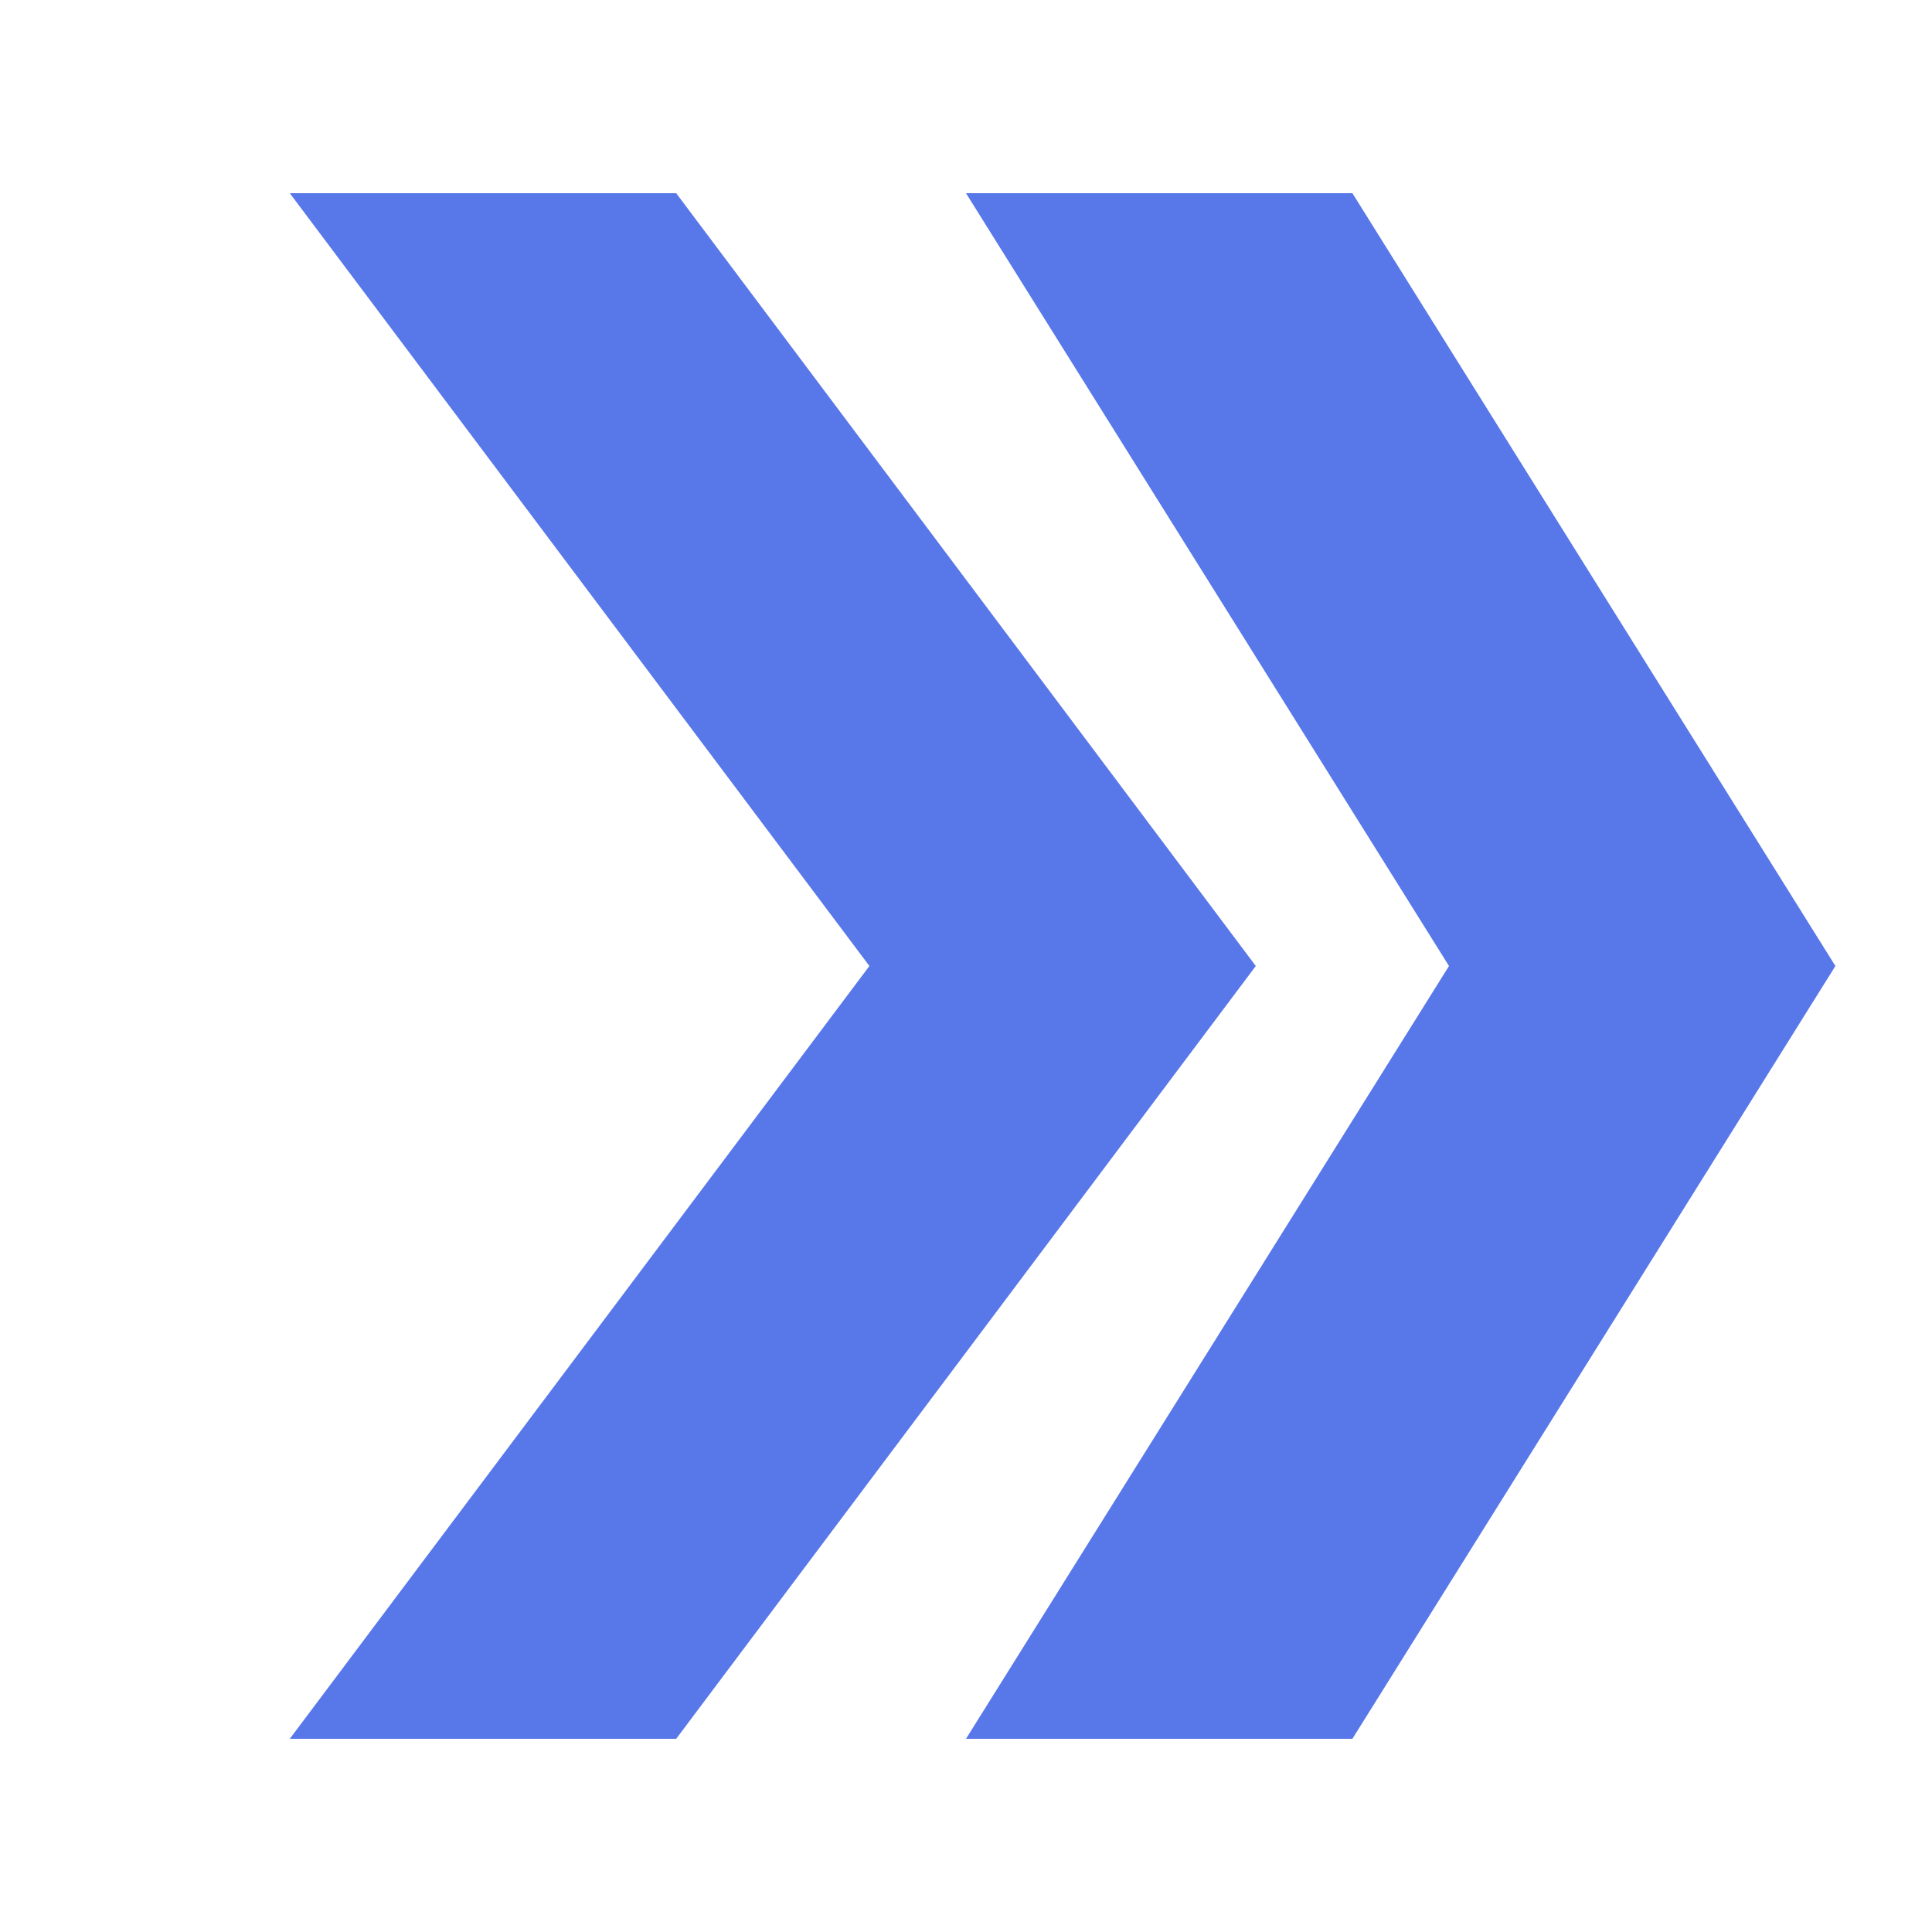
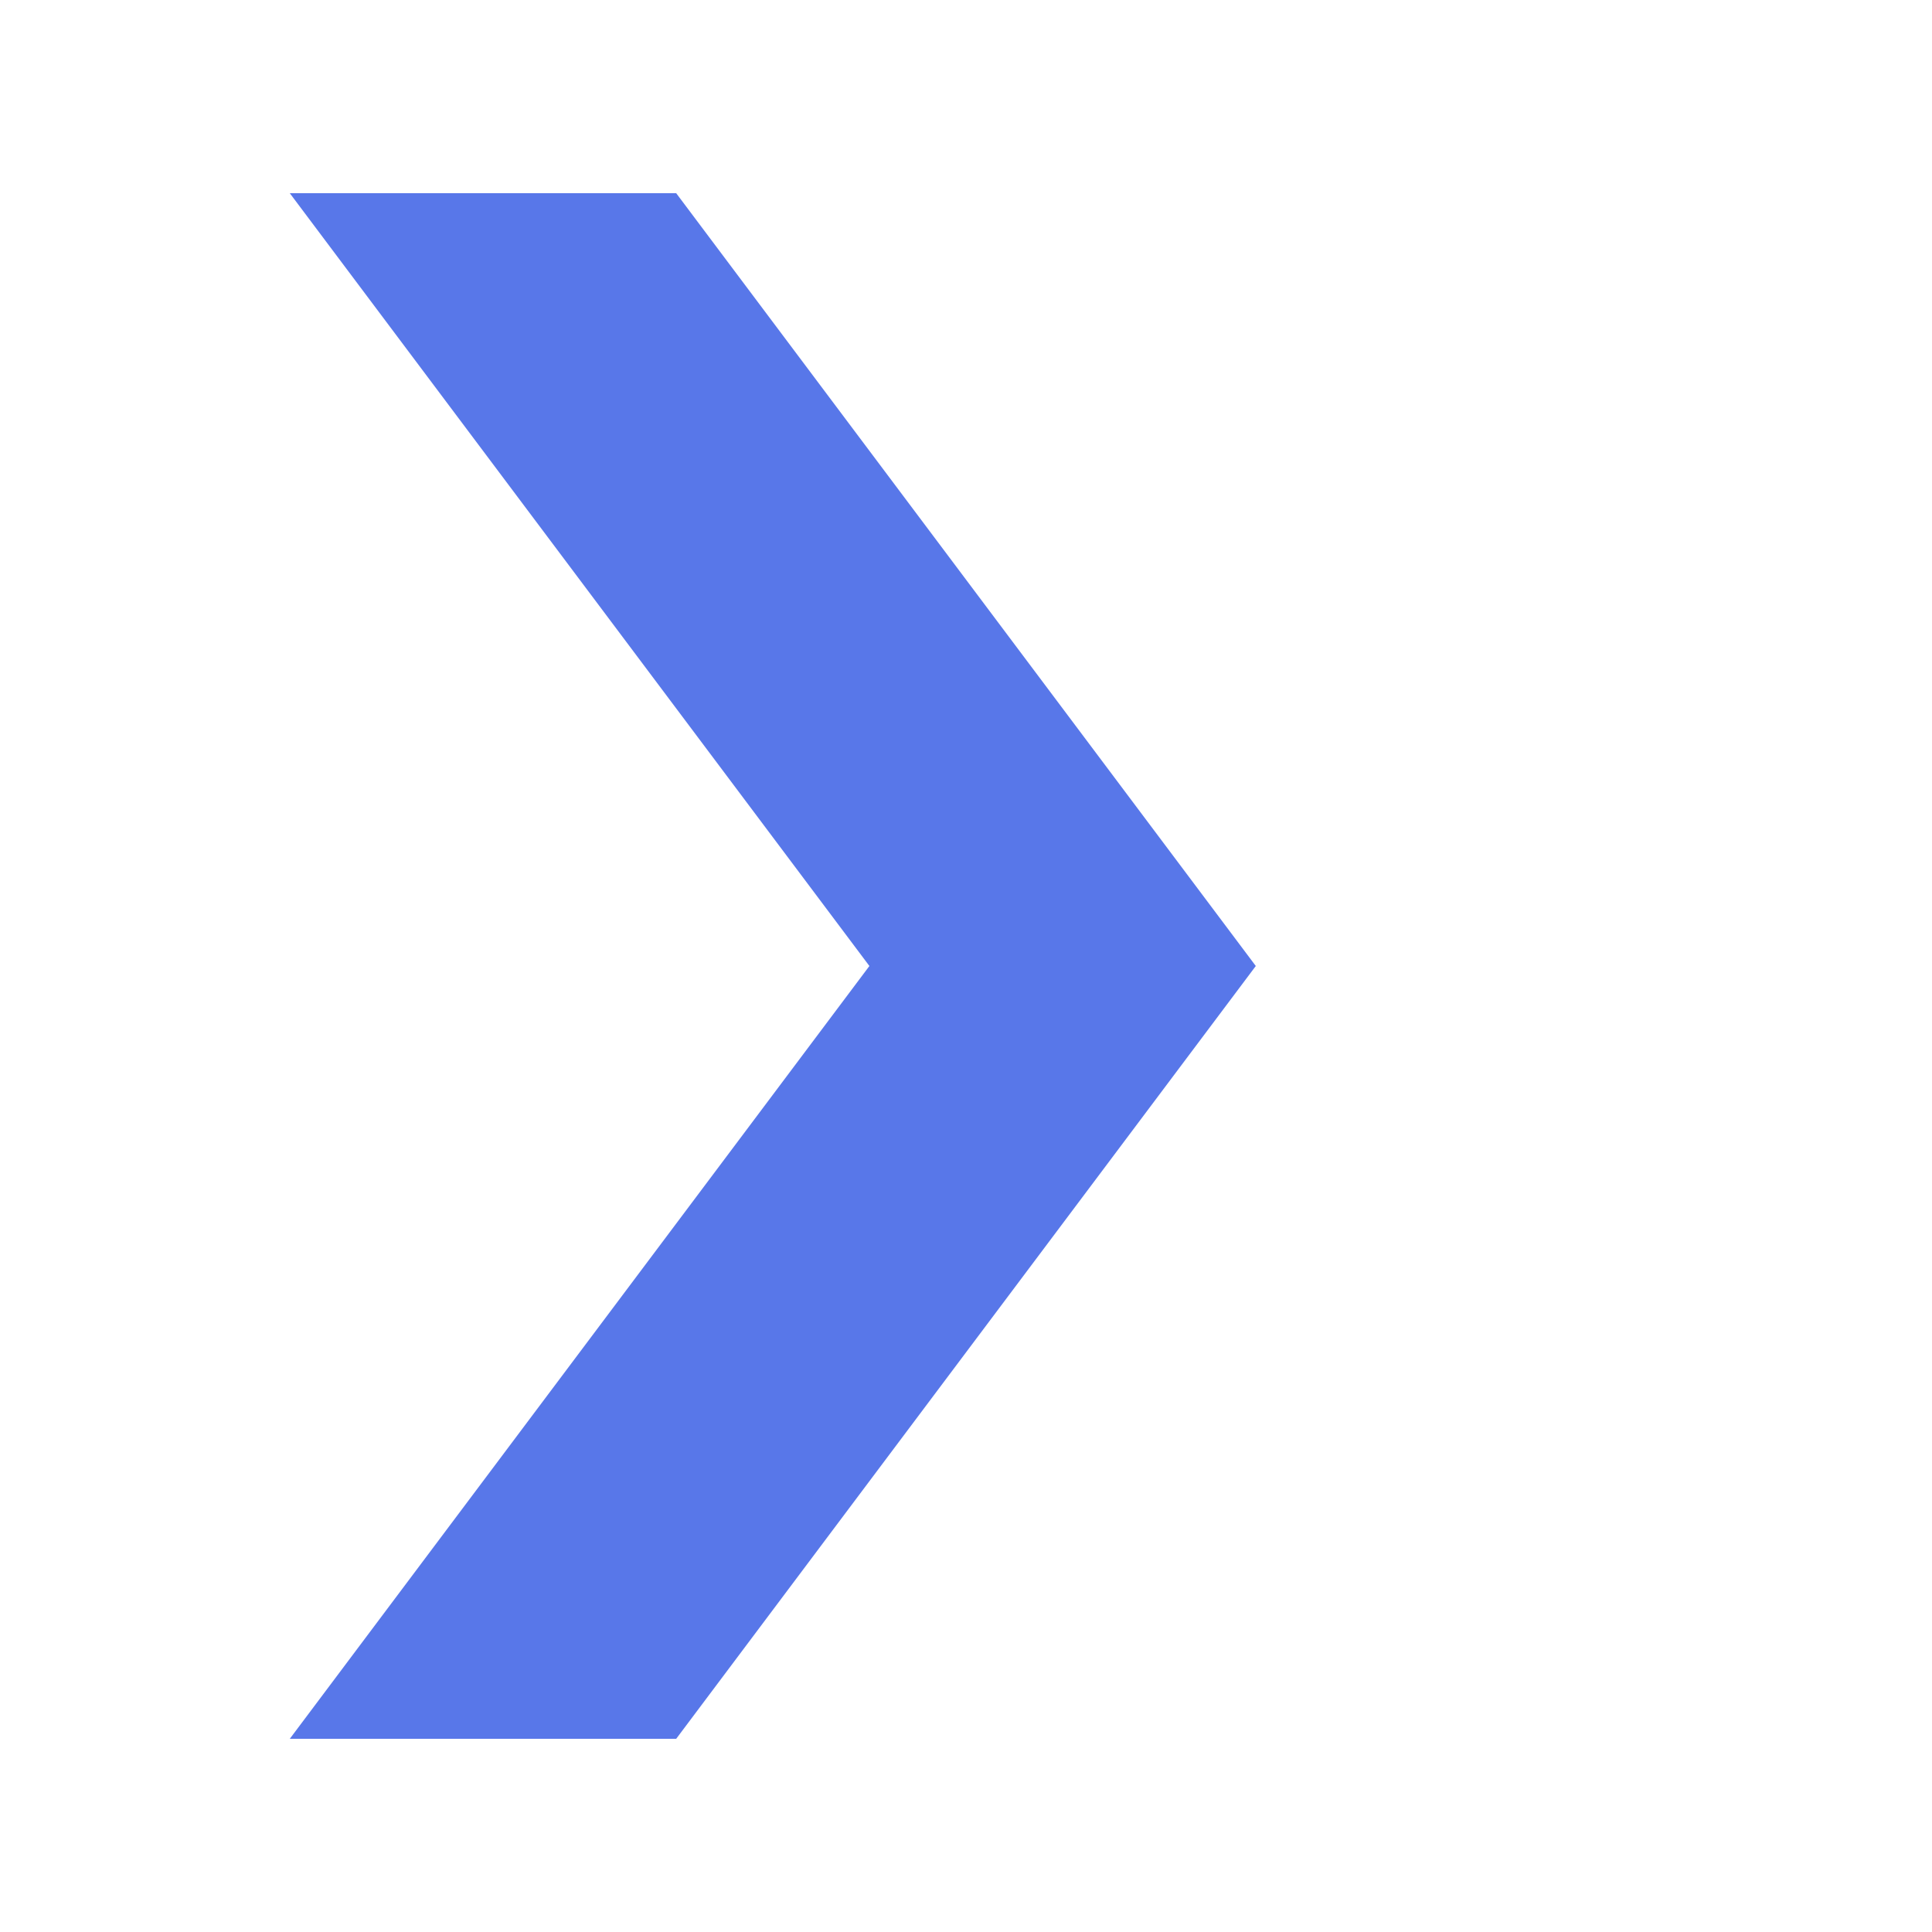
<svg xmlns="http://www.w3.org/2000/svg" version="1.1" width="100" height="100">
  <svg viewBox="0 0 100 100">
    <polygon fill="#5877E9" points="15,10 35,10 65,50 35,90 15,90 45,50" />
-     <polygon fill="#5877E9" points="50,10 70,10 95,50 70,90 50,90 75,50" />
  </svg>
  <style>@media (prefers-color-scheme: light) { :root { filter: none; } }
@media (prefers-color-scheme: dark) { :root { filter: none; } }
</style>
</svg>